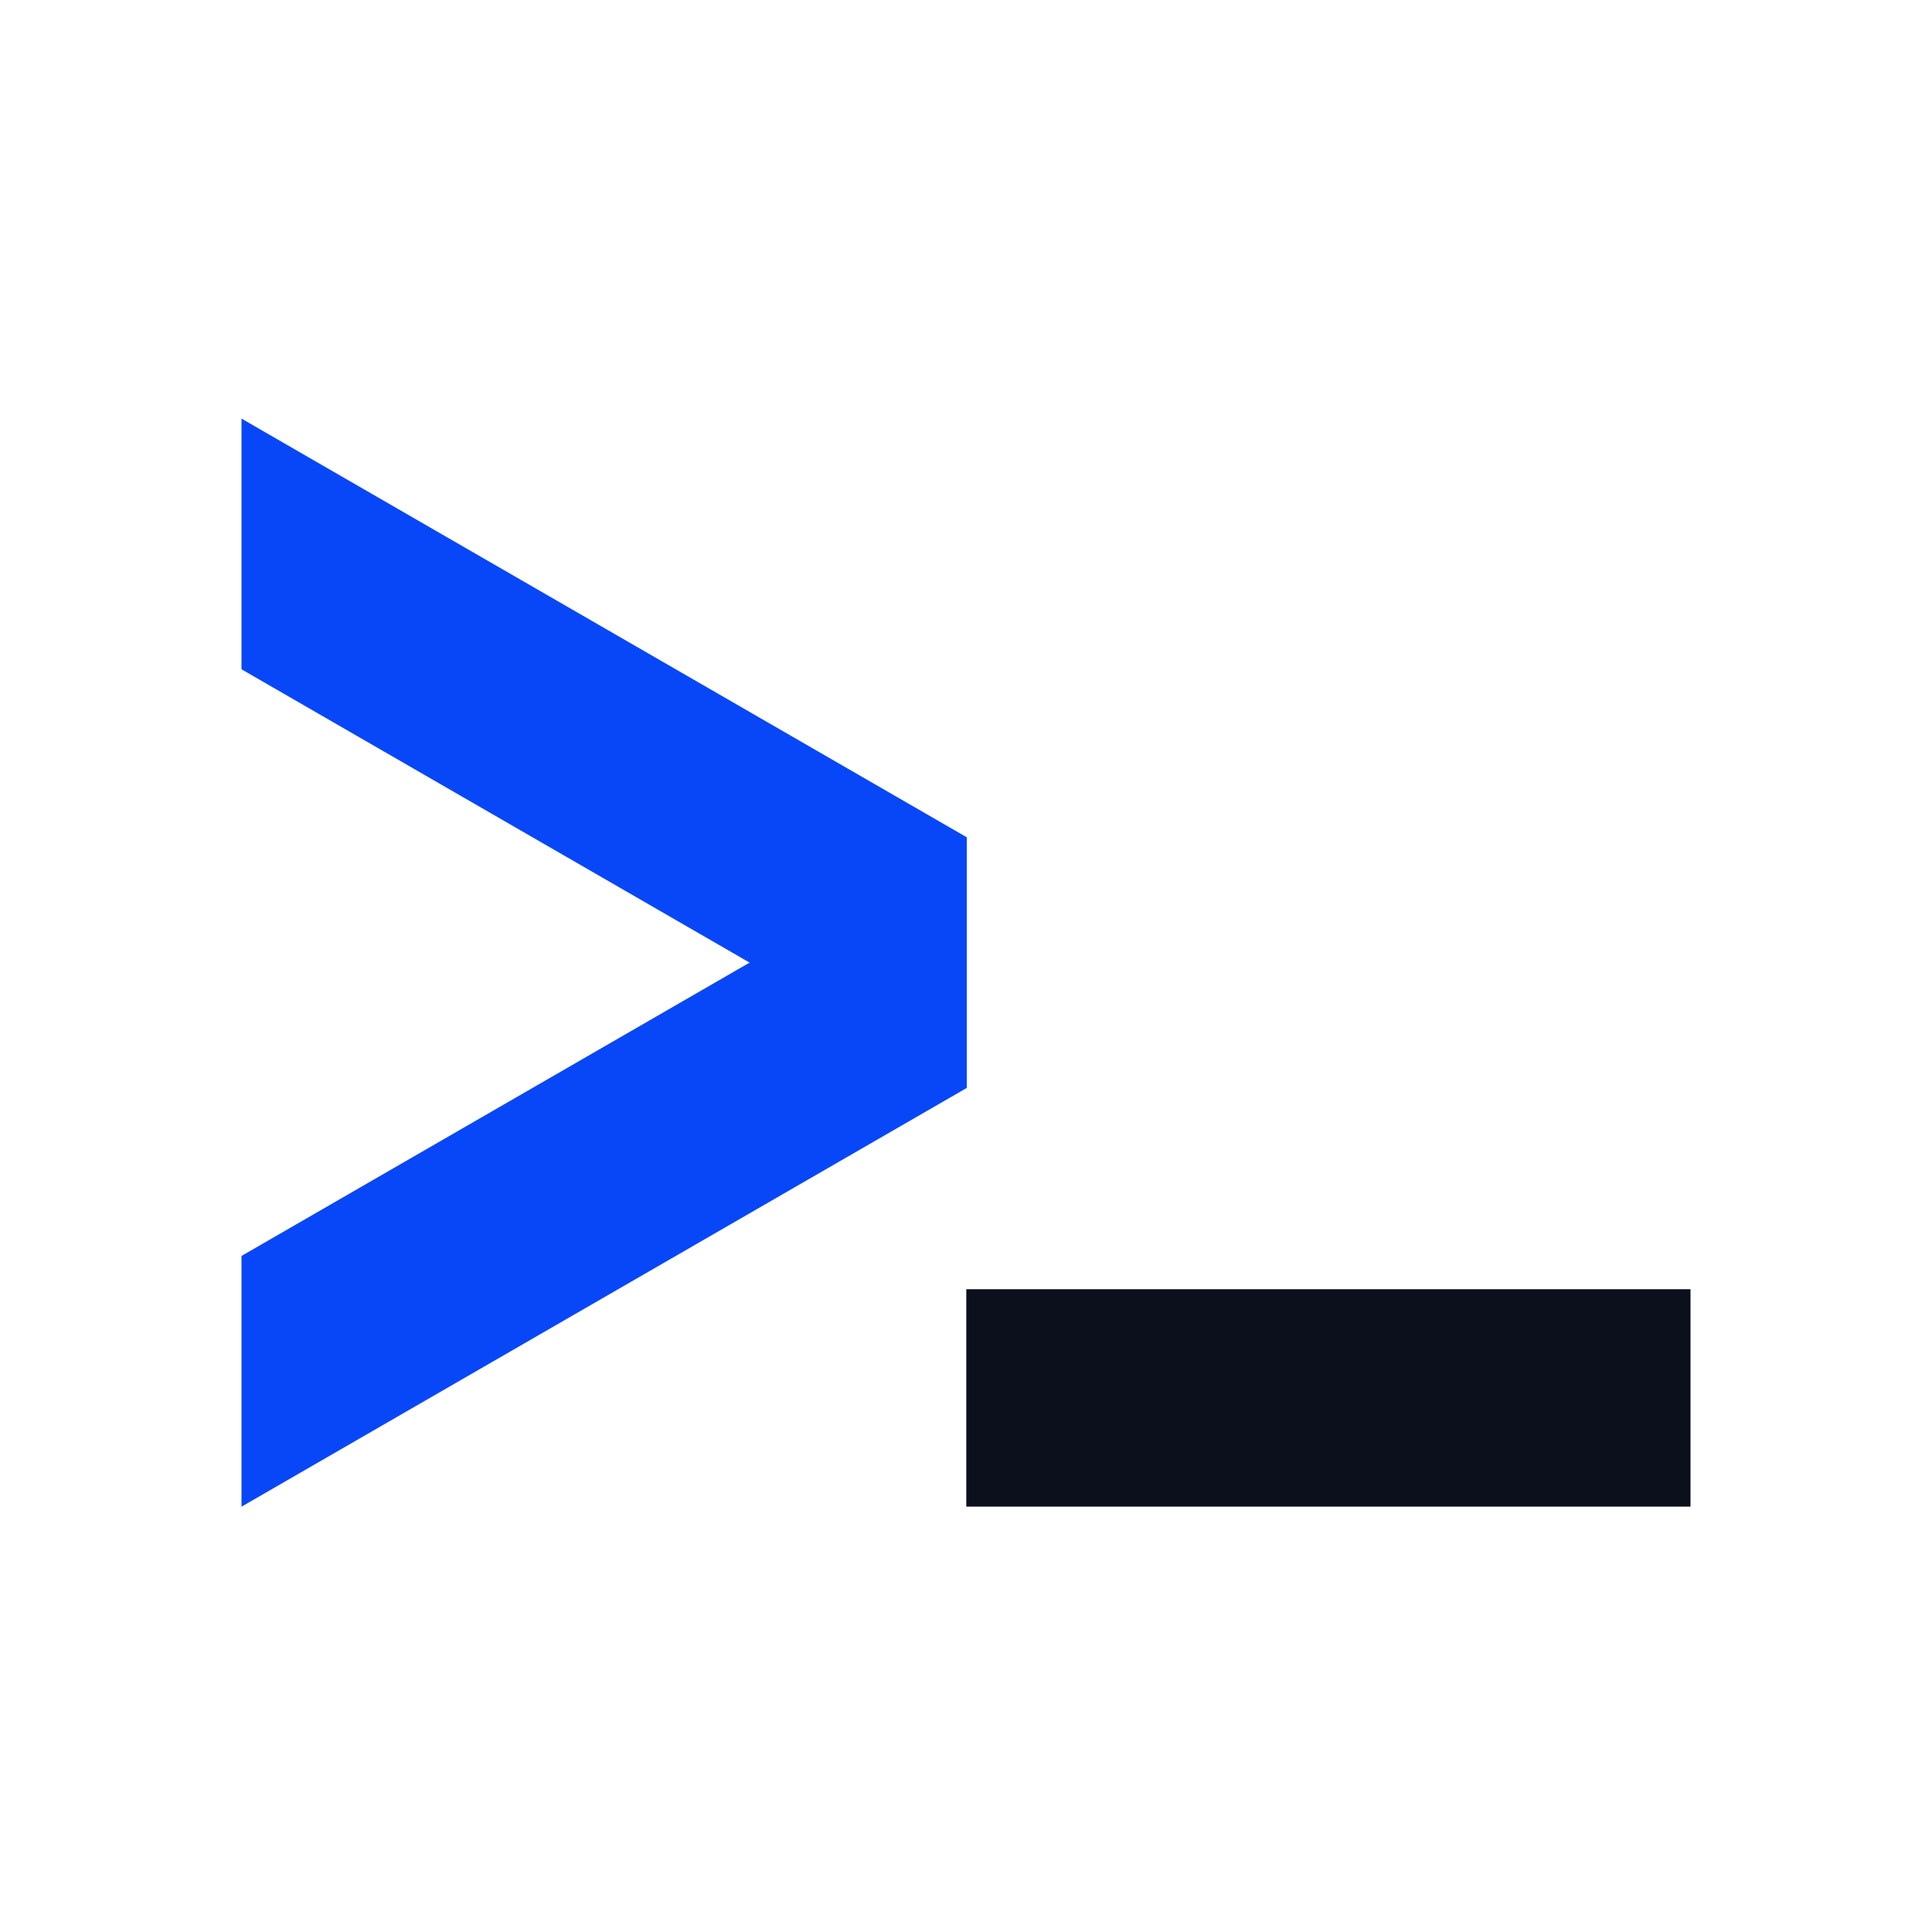
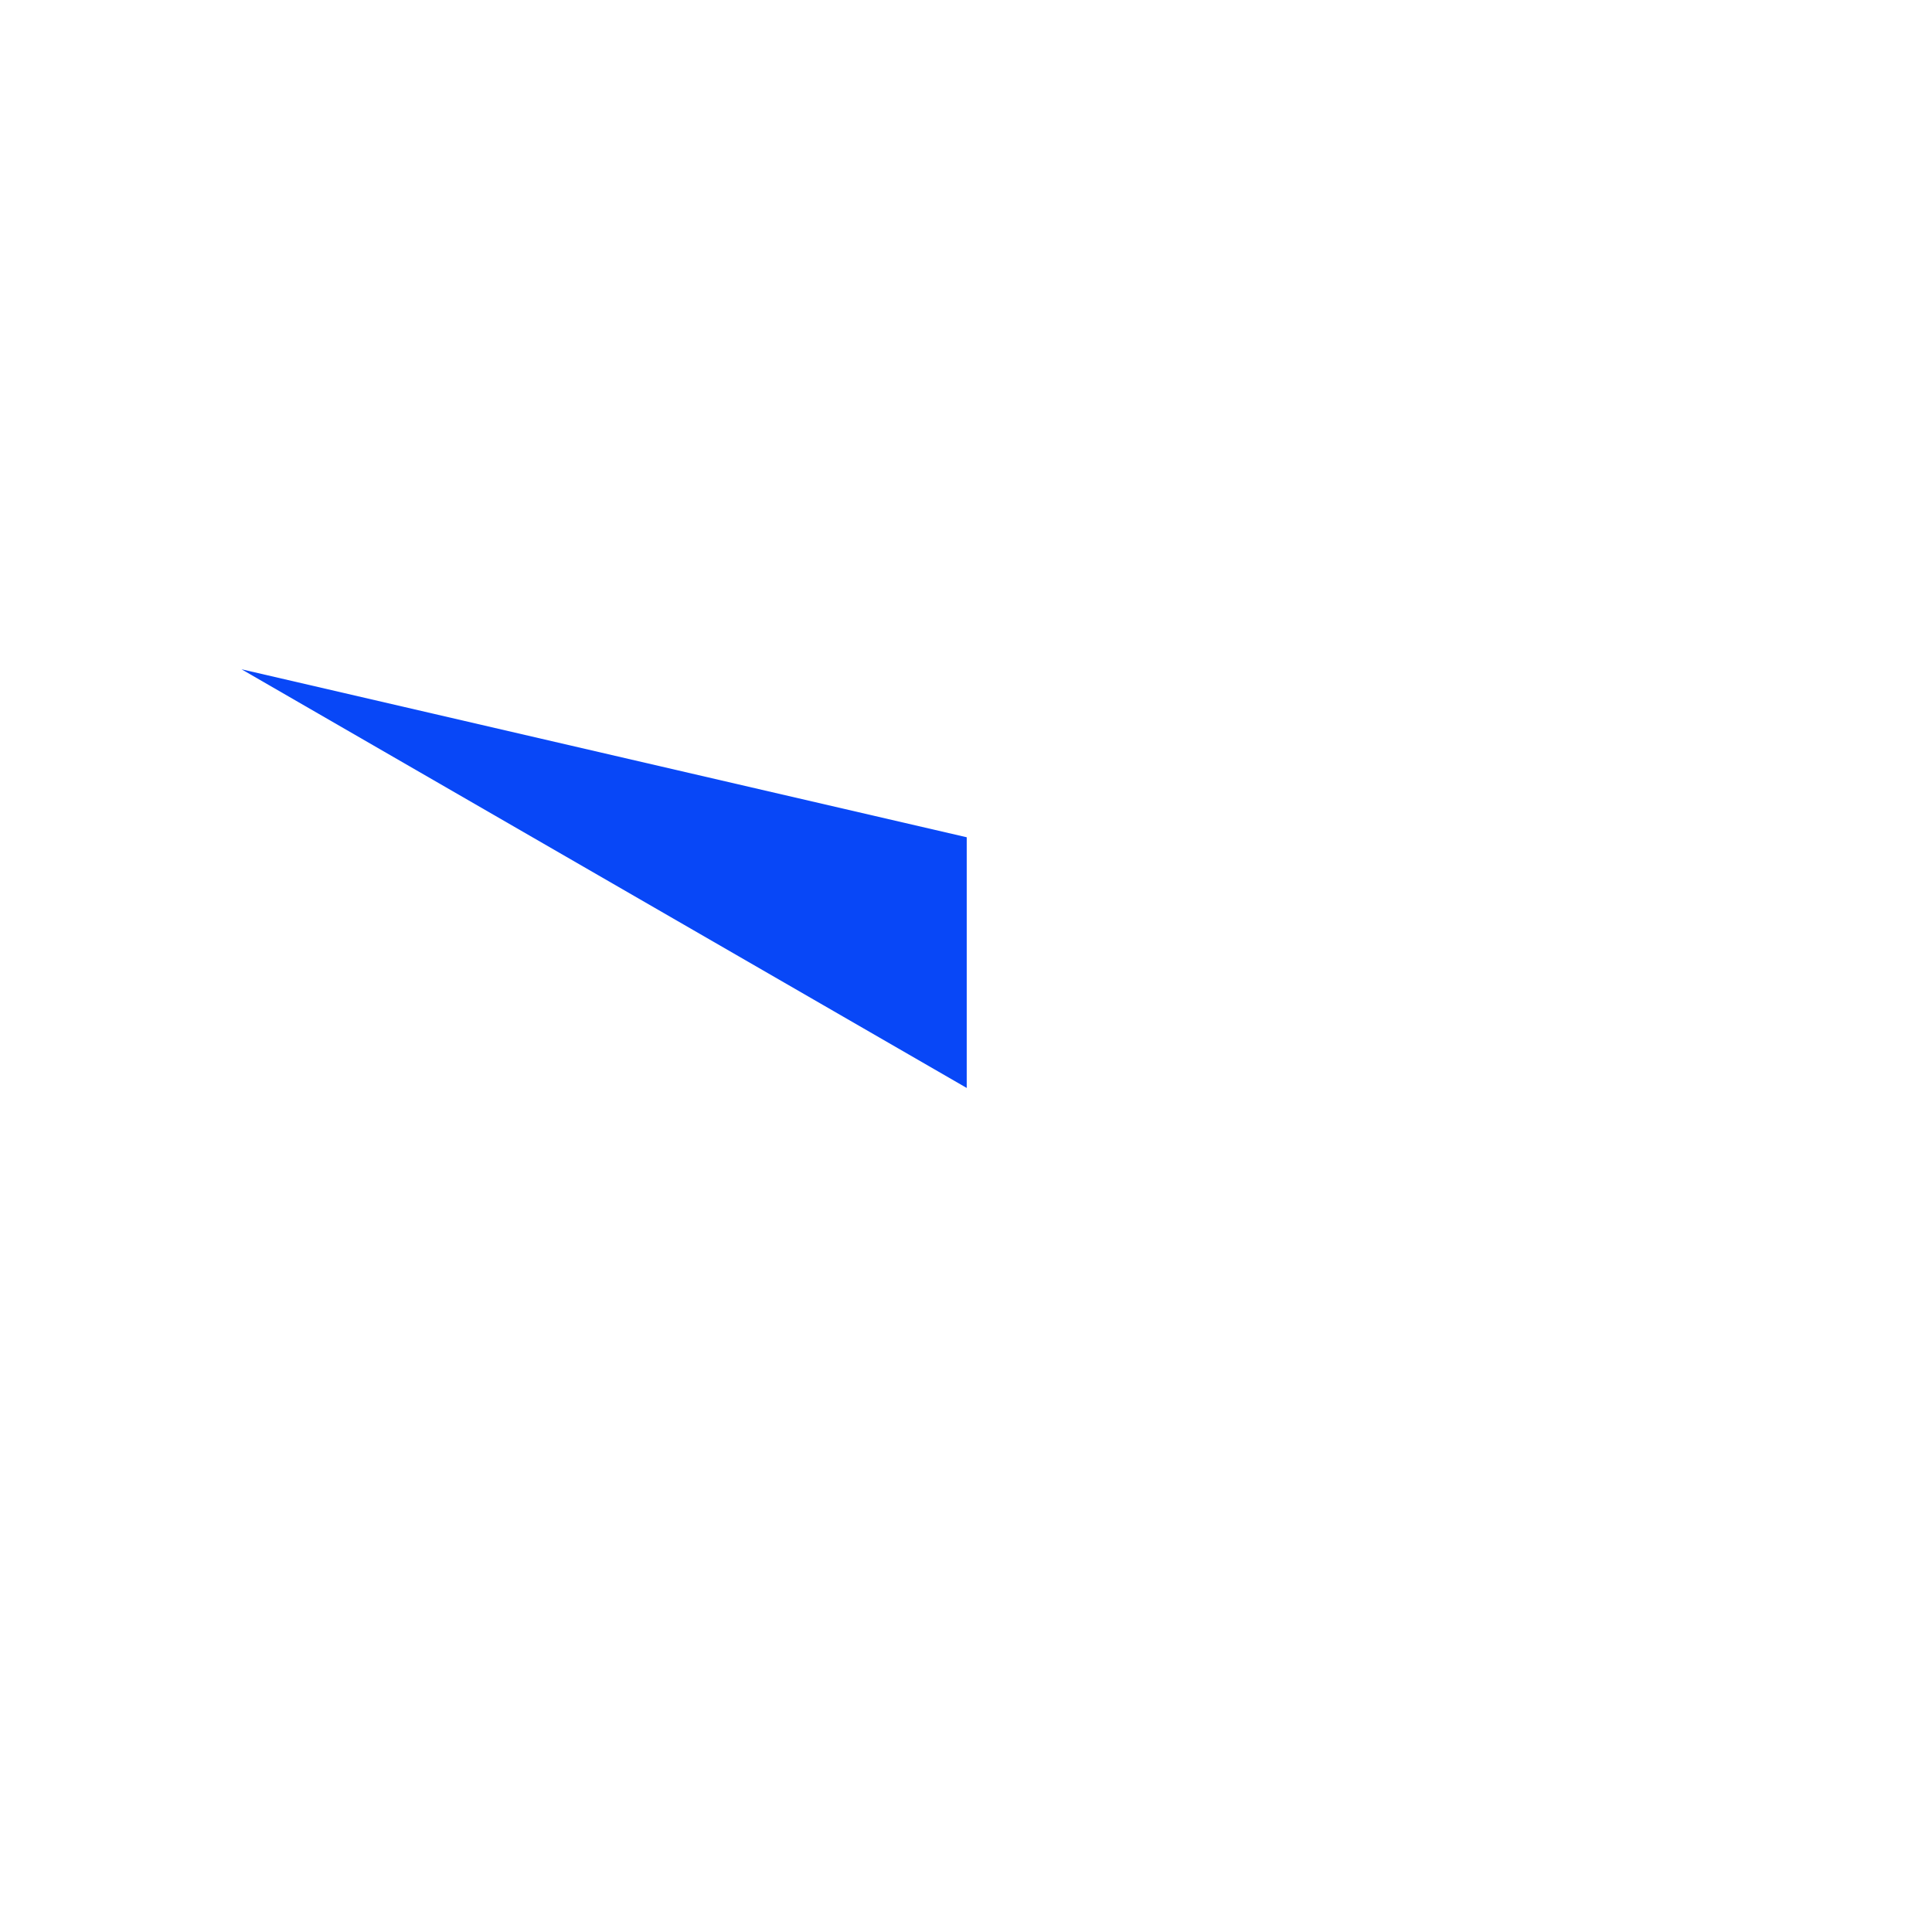
<svg xmlns="http://www.w3.org/2000/svg" width="120" height="120" viewBox="0 0 120 120" fill="none">
-   <path d="M105 93.579V80.075H60.018V93.579H105Z" fill="#0B101C" />
-   <path d="M60.045 52.004V67.575L15 41.57V26L60.045 52.004Z" fill="#0847F7" />
-   <path d="M15 78.009V93.583L60.045 67.575V52.004L15 78.009Z" fill="#0847F7" />
+   <path d="M60.045 52.004V67.575L15 41.57L60.045 52.004Z" fill="#0847F7" />
</svg>